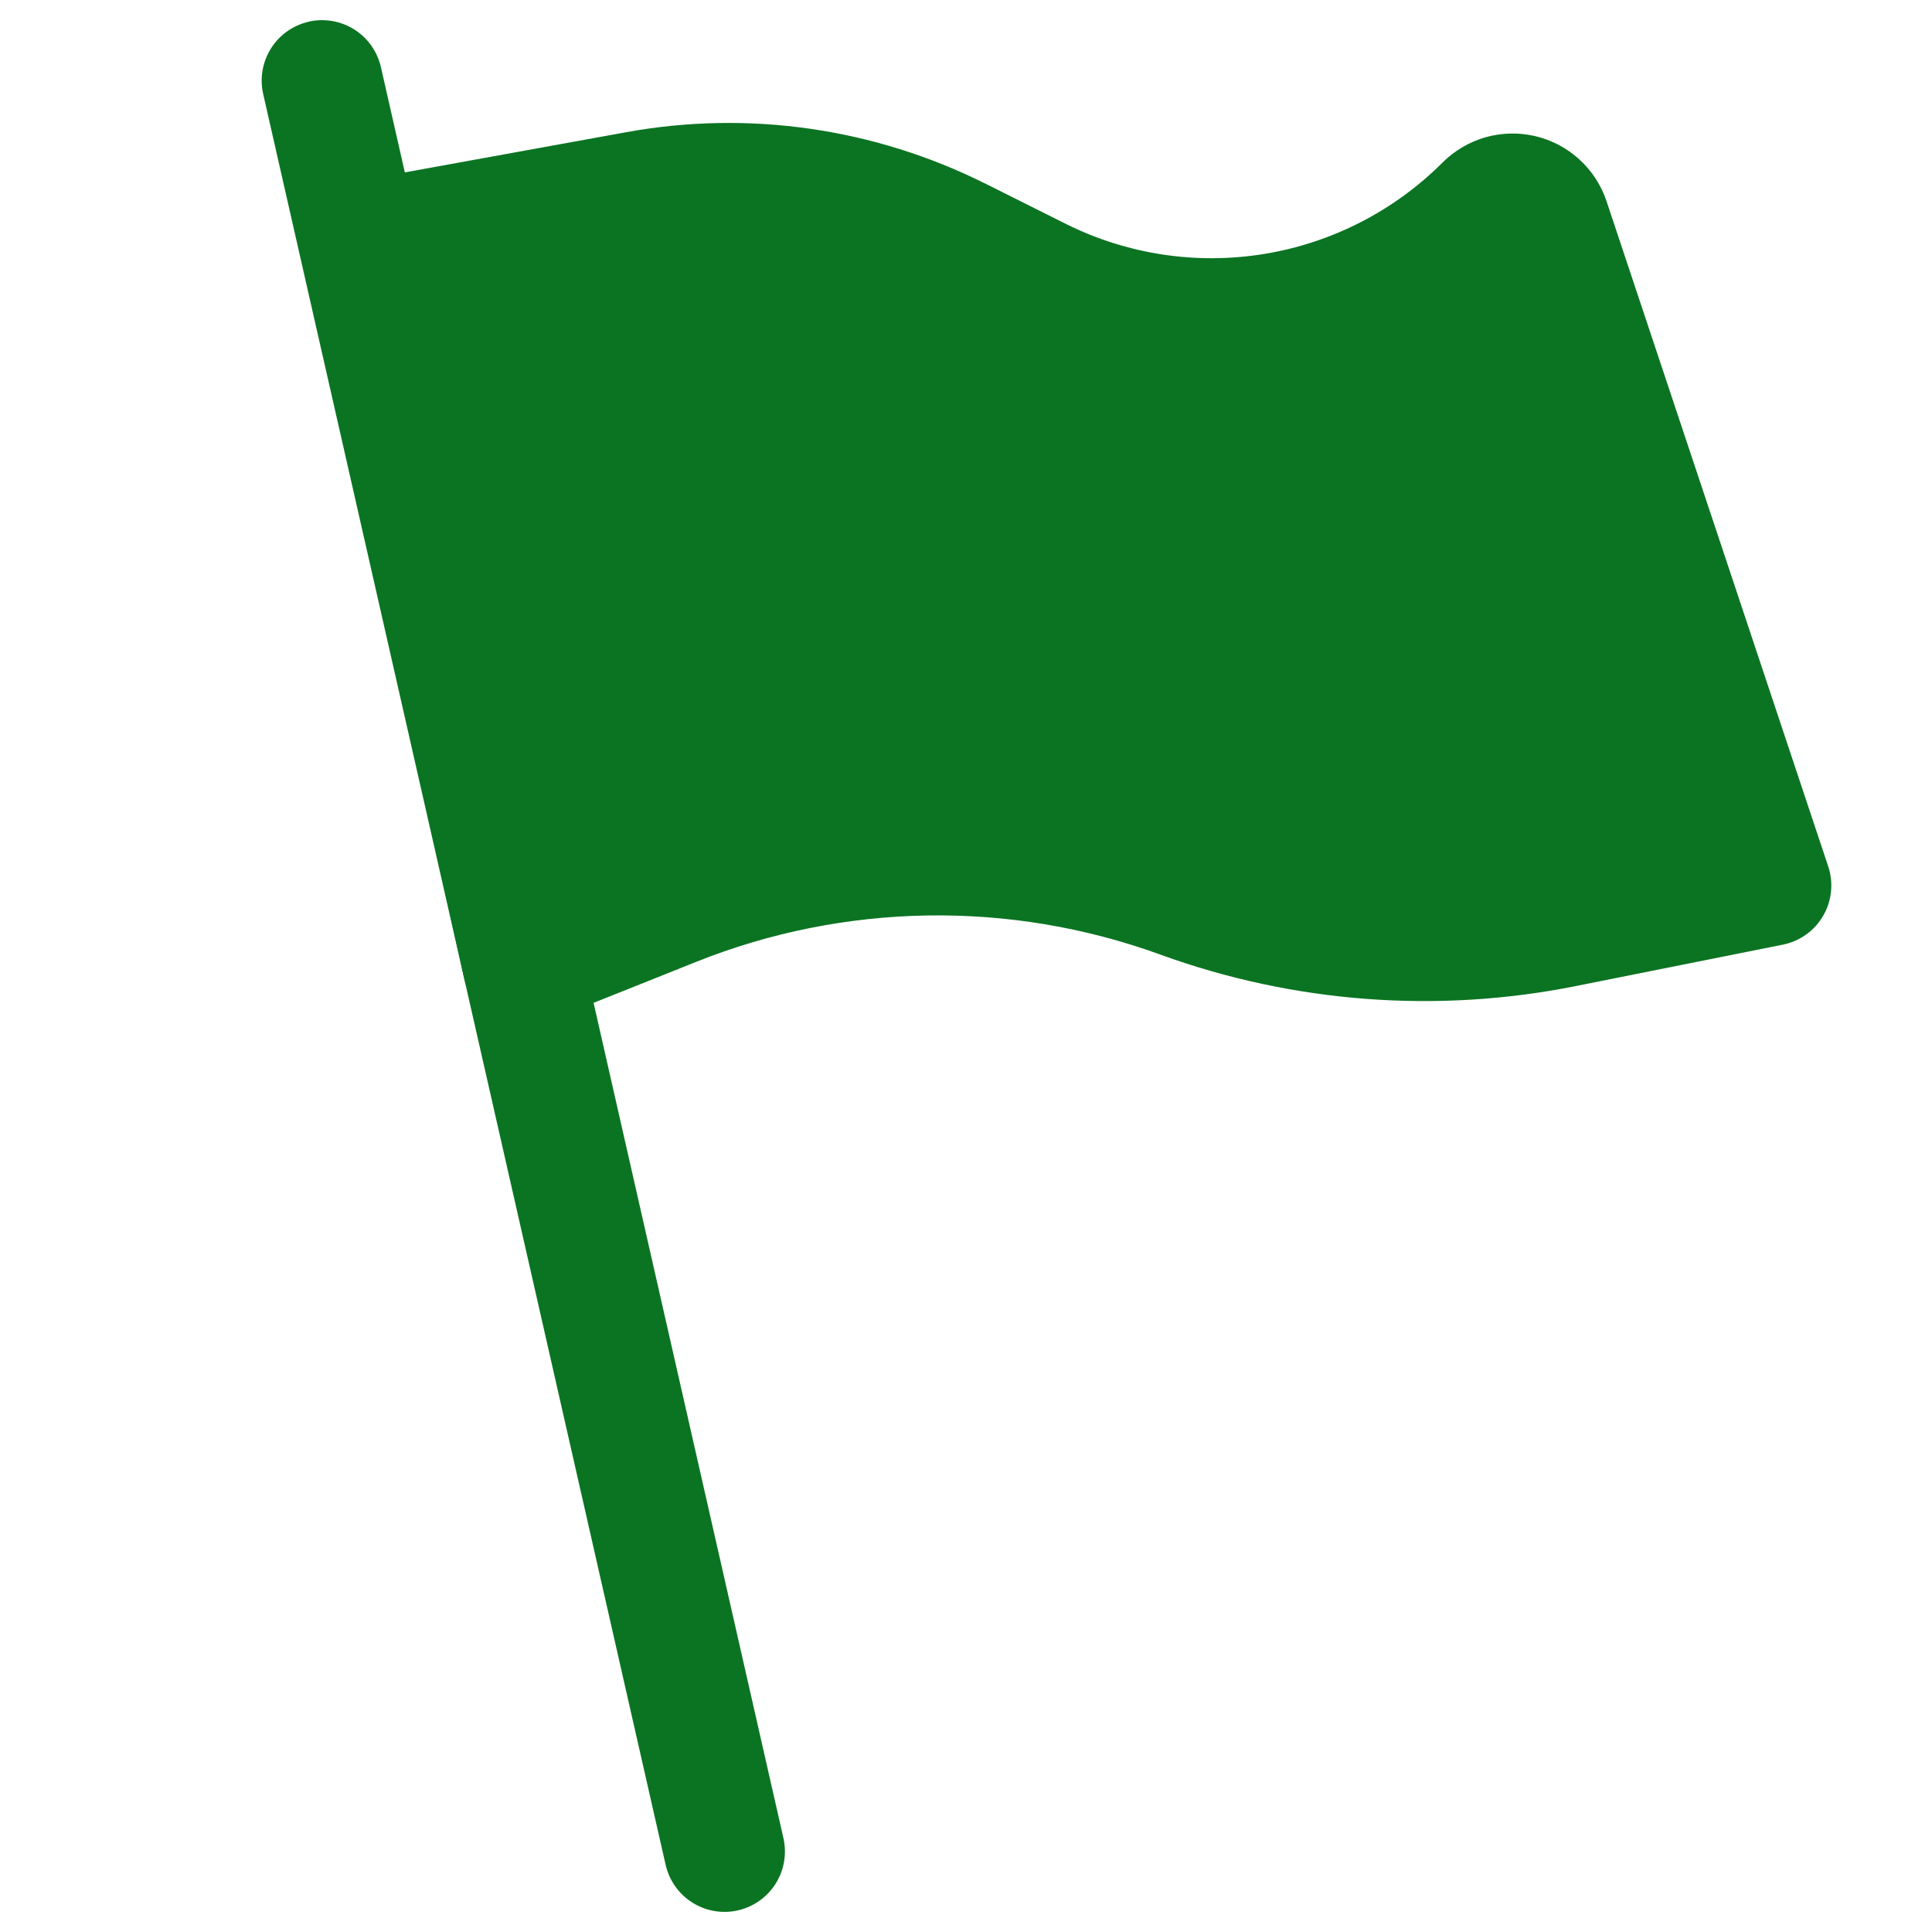
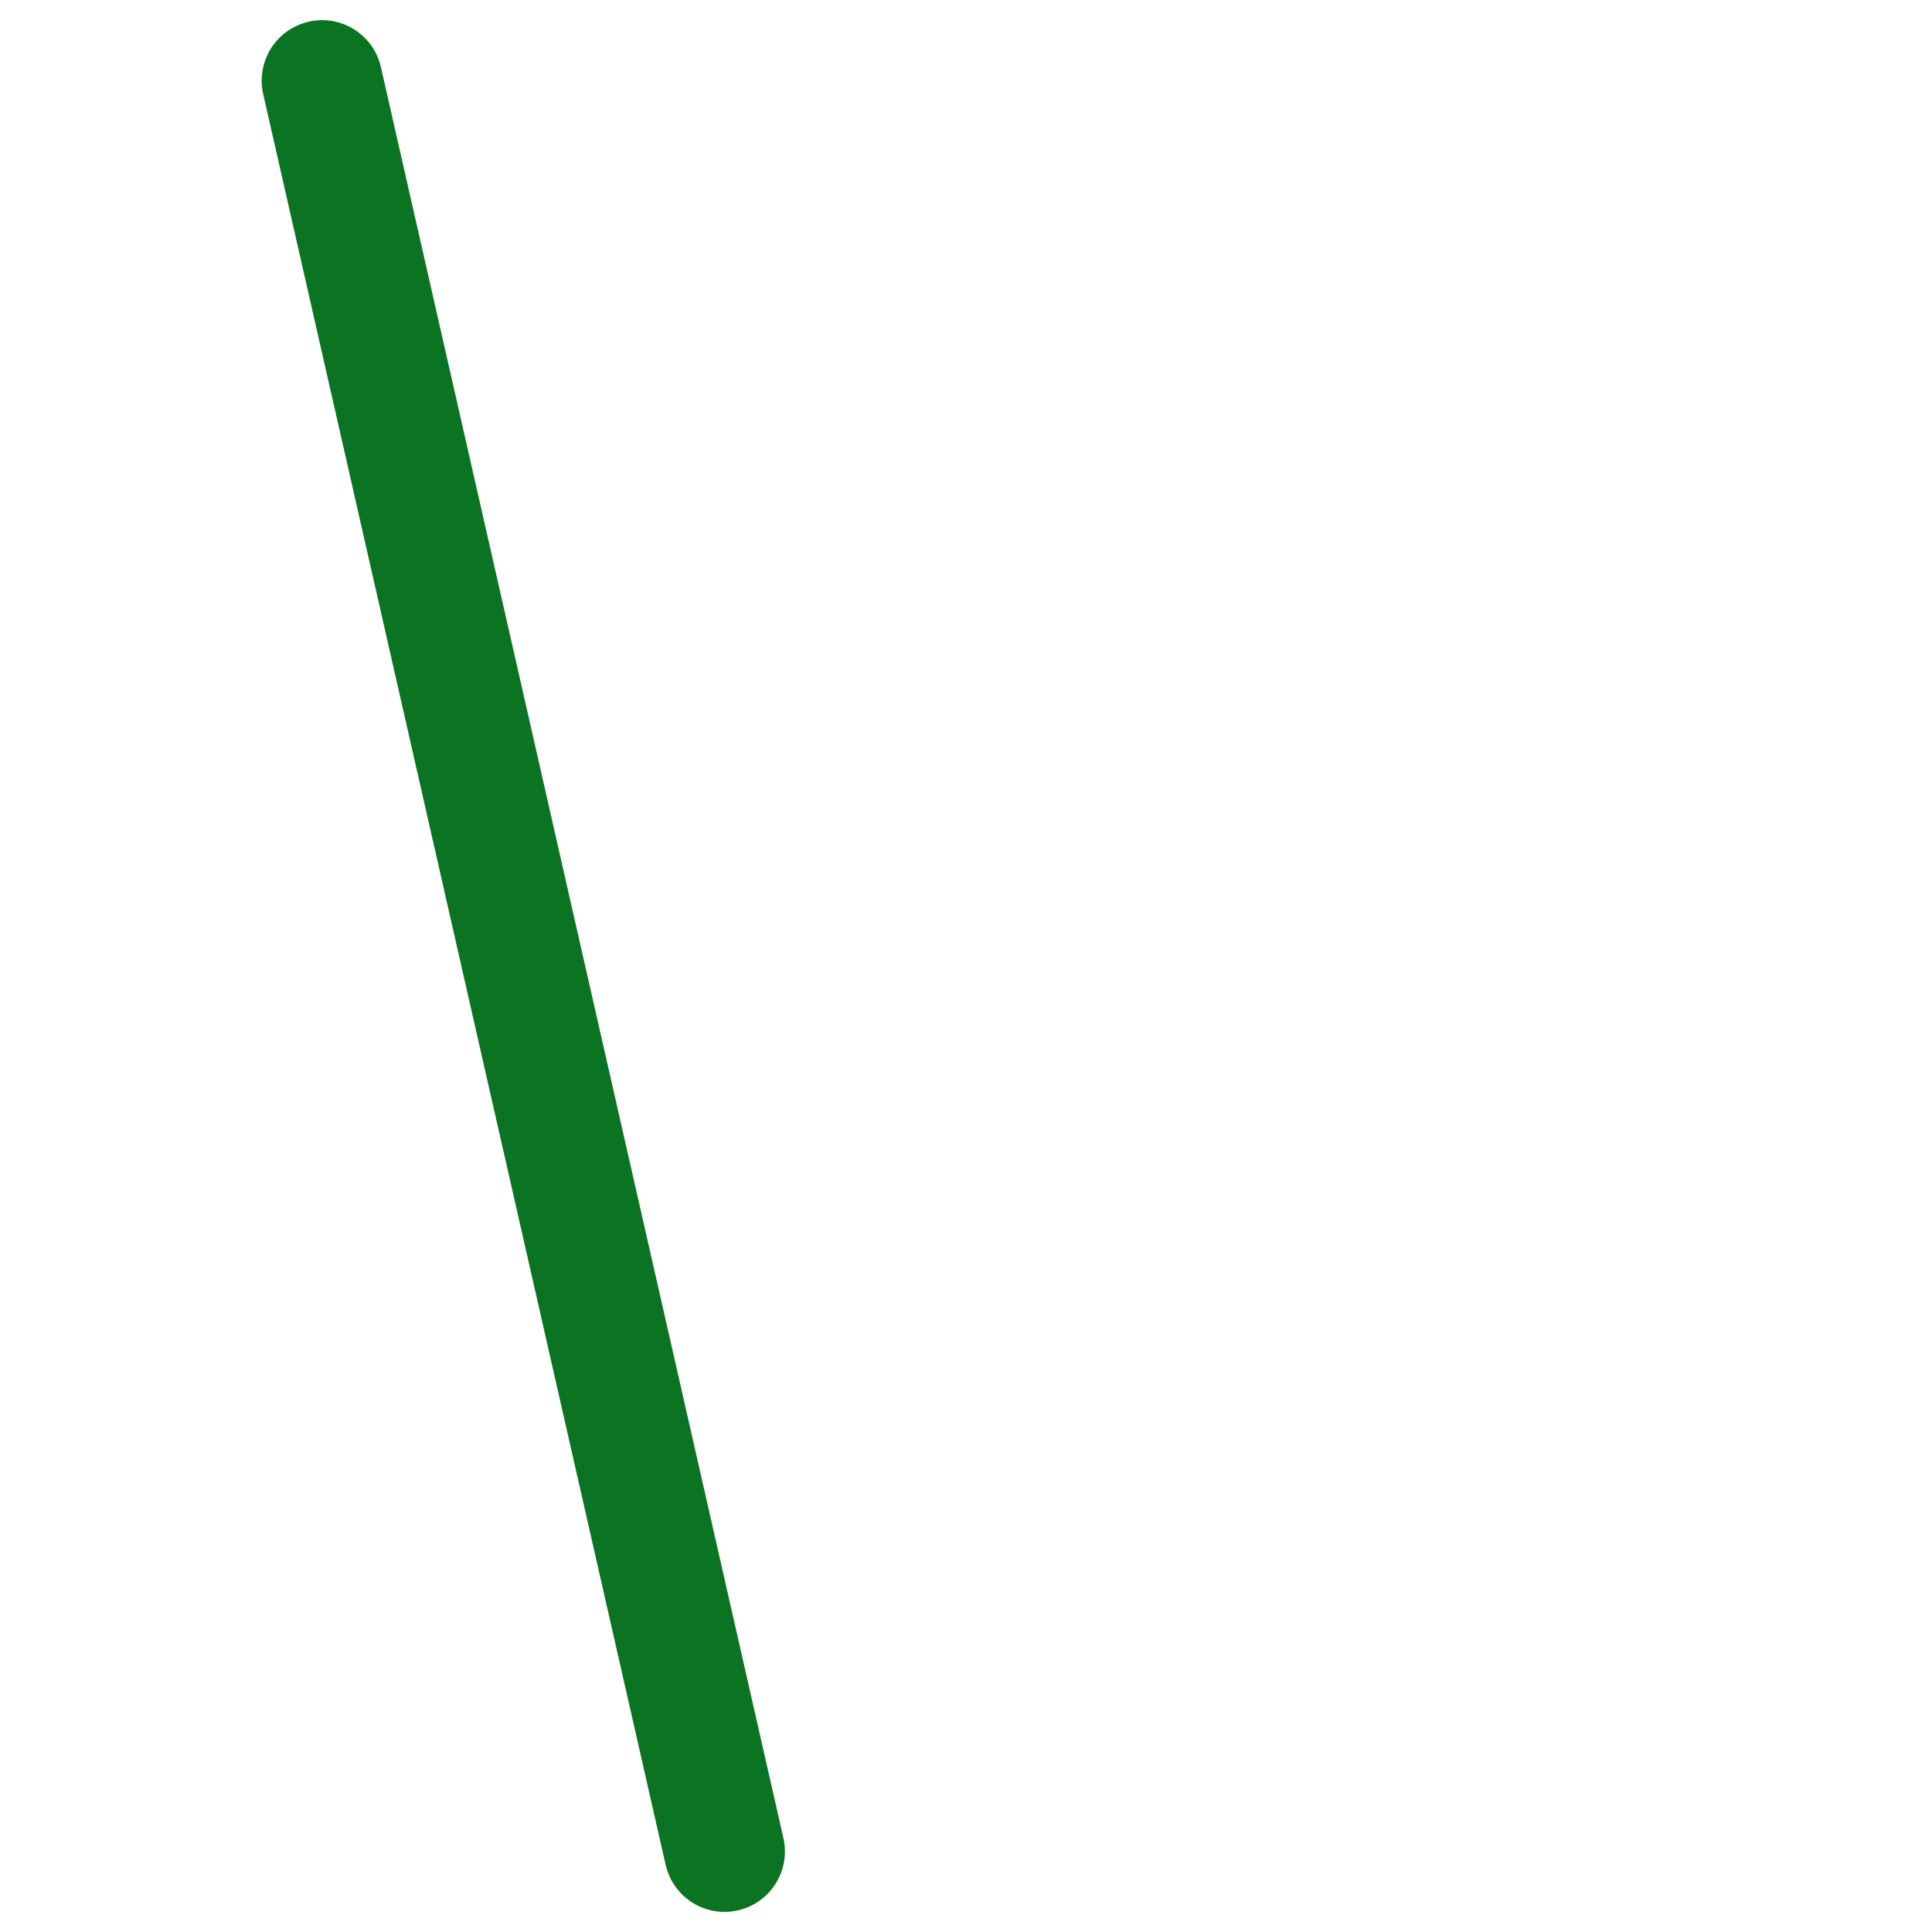
<svg xmlns="http://www.w3.org/2000/svg" width="73" height="73" viewBox="0 0 73 73" fill="none">
  <path fill-rule="evenodd" clip-rule="evenodd" d="M11.662 0.818C11.954 0.752 12.256 0.743 12.552 0.794C12.847 0.844 13.13 0.952 13.383 1.112C13.637 1.271 13.857 1.479 14.03 1.724C14.203 1.968 14.327 2.245 14.393 2.537L29.602 69.454C29.668 69.746 29.676 70.048 29.625 70.343C29.575 70.639 29.467 70.921 29.307 71.175C29.147 71.428 28.939 71.648 28.695 71.821C28.45 71.994 28.174 72.117 27.881 72.183C27.589 72.25 27.287 72.258 26.991 72.207C26.696 72.157 26.414 72.048 26.16 71.889C25.907 71.729 25.687 71.521 25.514 71.276C25.341 71.032 25.218 70.755 25.151 70.463L9.943 3.547C9.811 2.957 9.917 2.34 10.239 1.829C10.561 1.318 11.073 0.956 11.662 0.821V0.818Z" fill="#0B7422" />
-   <path fill-rule="evenodd" clip-rule="evenodd" d="M37.209 6.929C33.021 4.836 28.267 4.157 23.661 4.995L13.28 6.88C12.978 6.935 12.69 7.051 12.434 7.219C12.178 7.388 11.958 7.607 11.788 7.862C11.618 8.118 11.502 8.405 11.446 8.707C11.389 9.008 11.395 9.318 11.461 9.618L17.544 36.993C17.616 37.316 17.757 37.619 17.957 37.882C18.158 38.144 18.413 38.36 18.705 38.515C18.997 38.669 19.32 38.758 19.649 38.776C19.98 38.794 20.309 38.739 20.616 38.617L26.292 36.348C31.911 34.101 38.161 34.002 43.849 36.071C48.873 37.896 54.3 38.307 59.544 37.258L67.364 35.694C67.681 35.63 67.98 35.5 68.243 35.312C68.506 35.124 68.726 34.882 68.888 34.602C69.05 34.323 69.151 34.012 69.184 33.691C69.217 33.369 69.181 33.044 69.079 32.738L60.703 7.604C60.501 6.999 60.148 6.455 59.677 6.025C59.206 5.594 58.633 5.291 58.013 5.145C57.392 4.998 56.744 5.013 56.13 5.187C55.517 5.362 54.958 5.69 54.507 6.141C52.675 7.973 50.313 9.182 47.756 9.597C45.199 10.012 42.576 9.612 40.26 8.453L37.209 6.926V6.929Z" fill="#0B7422" />
</svg>